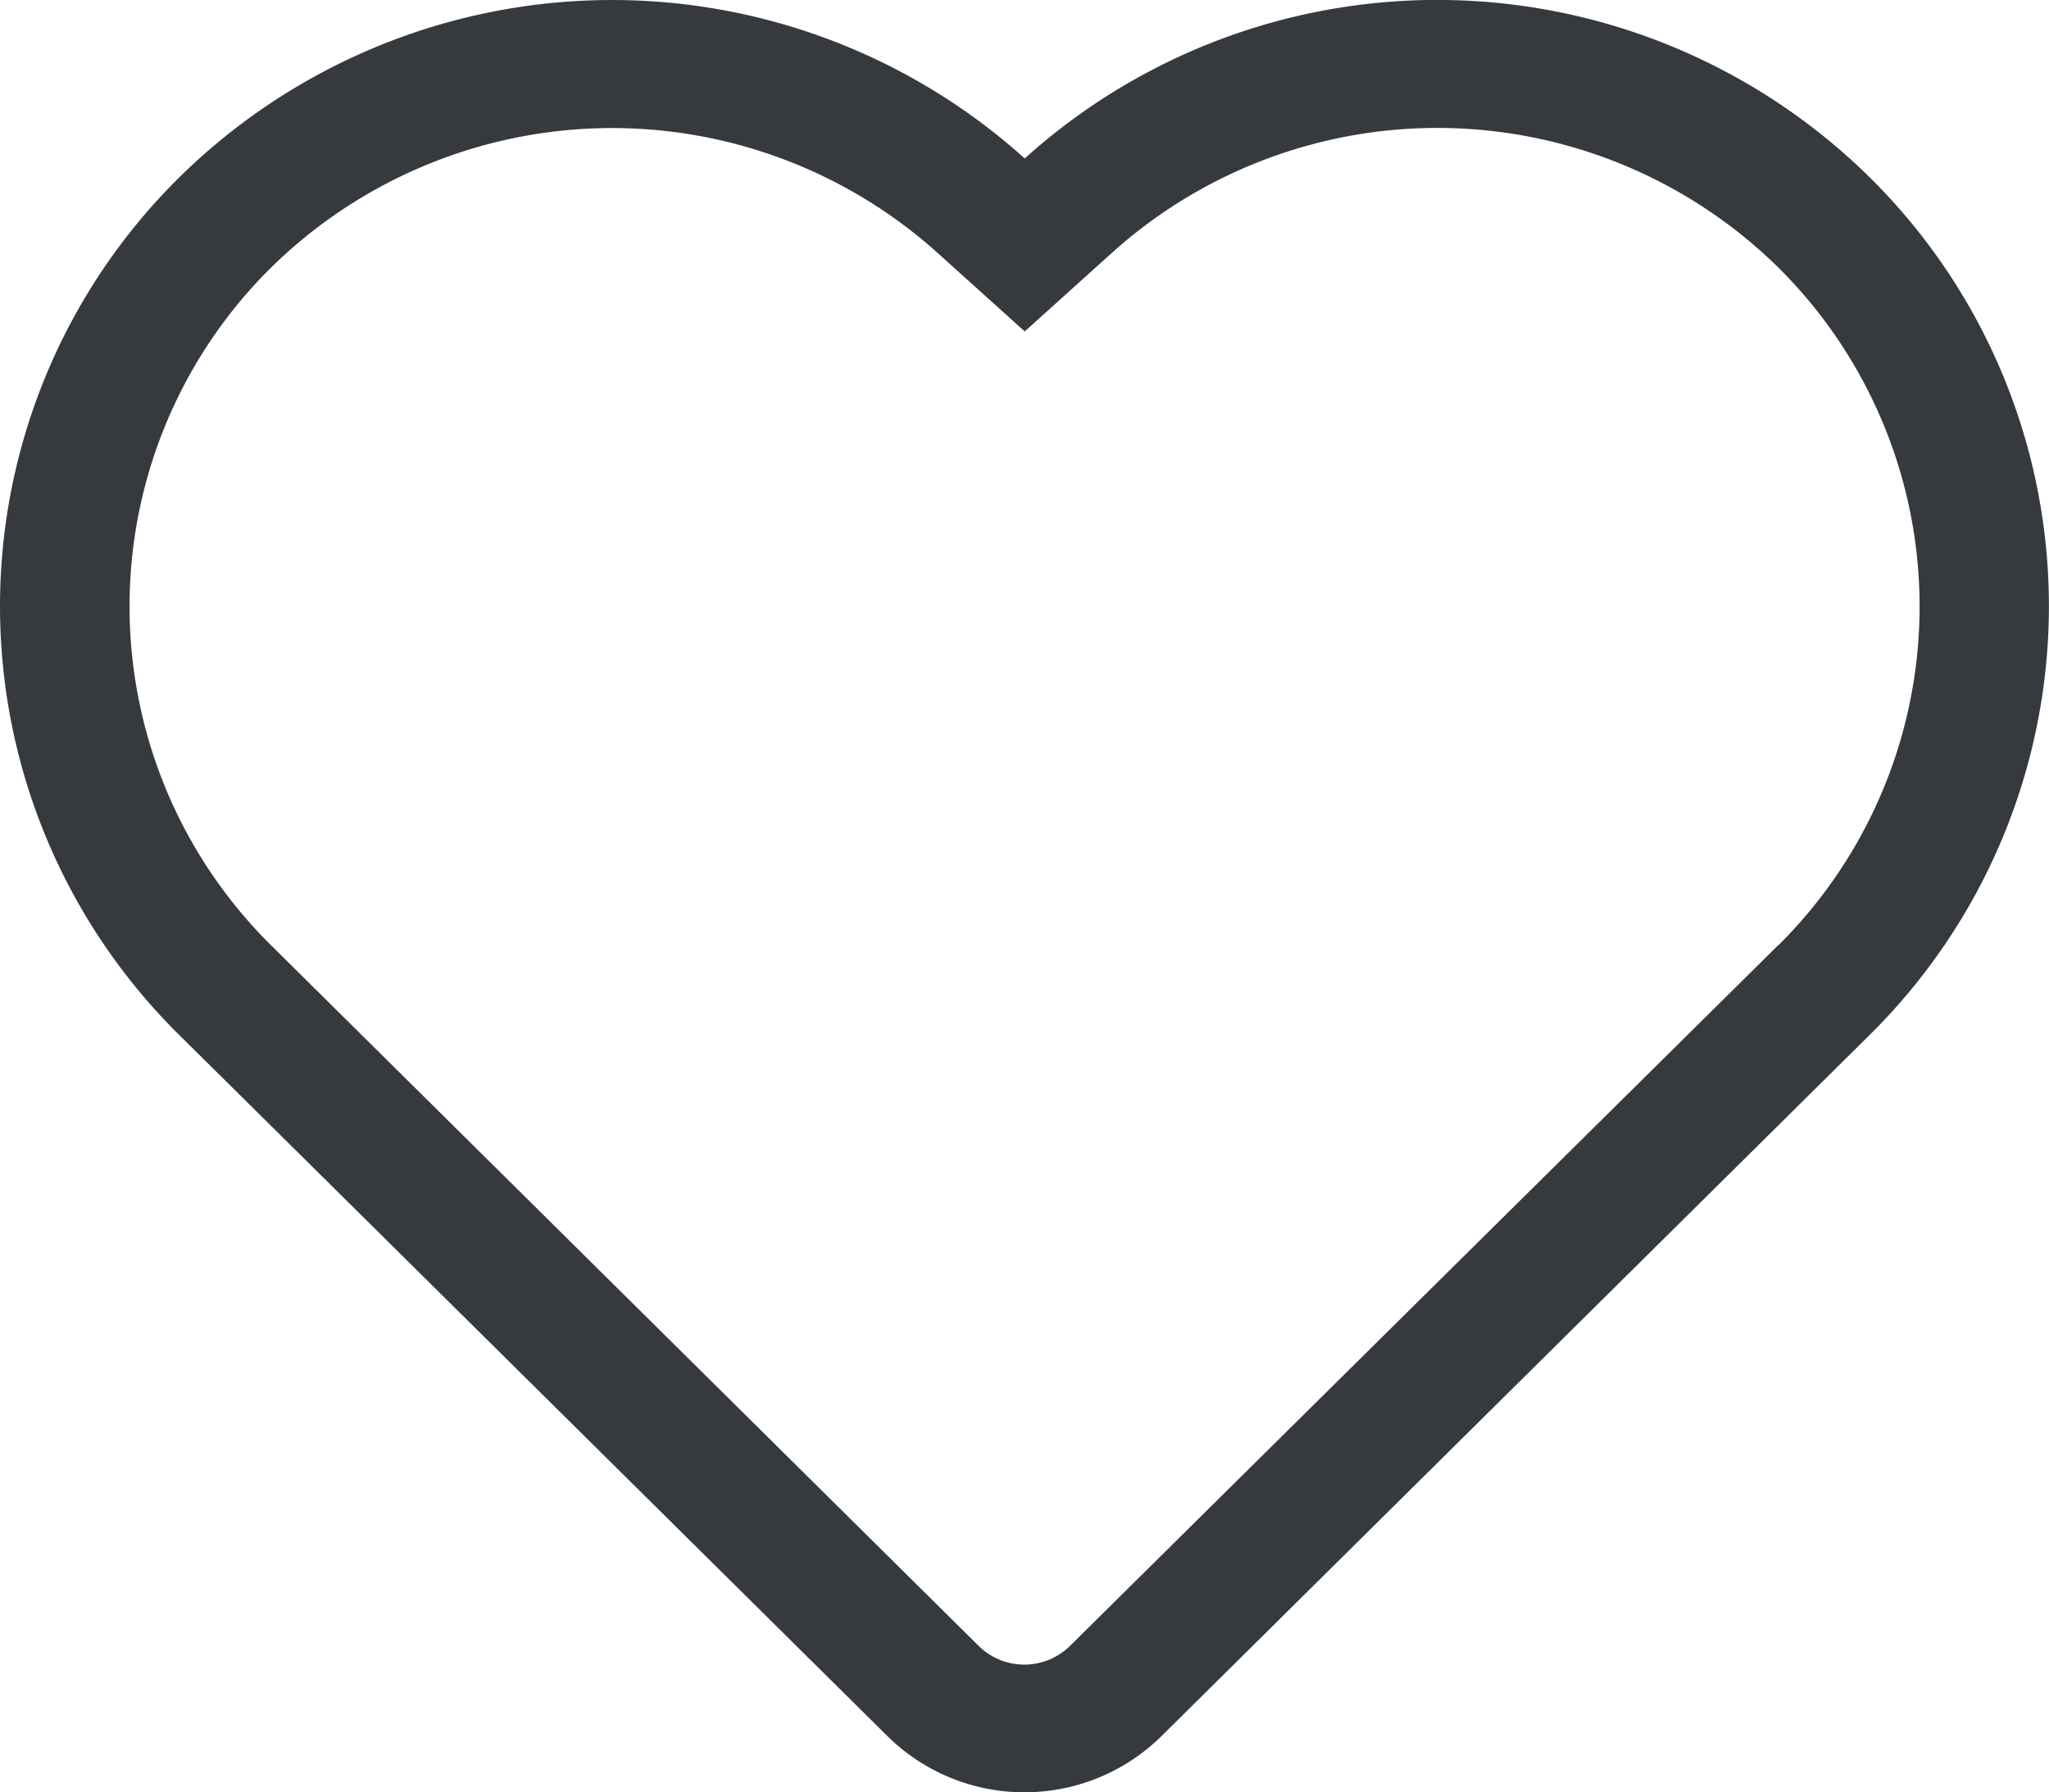
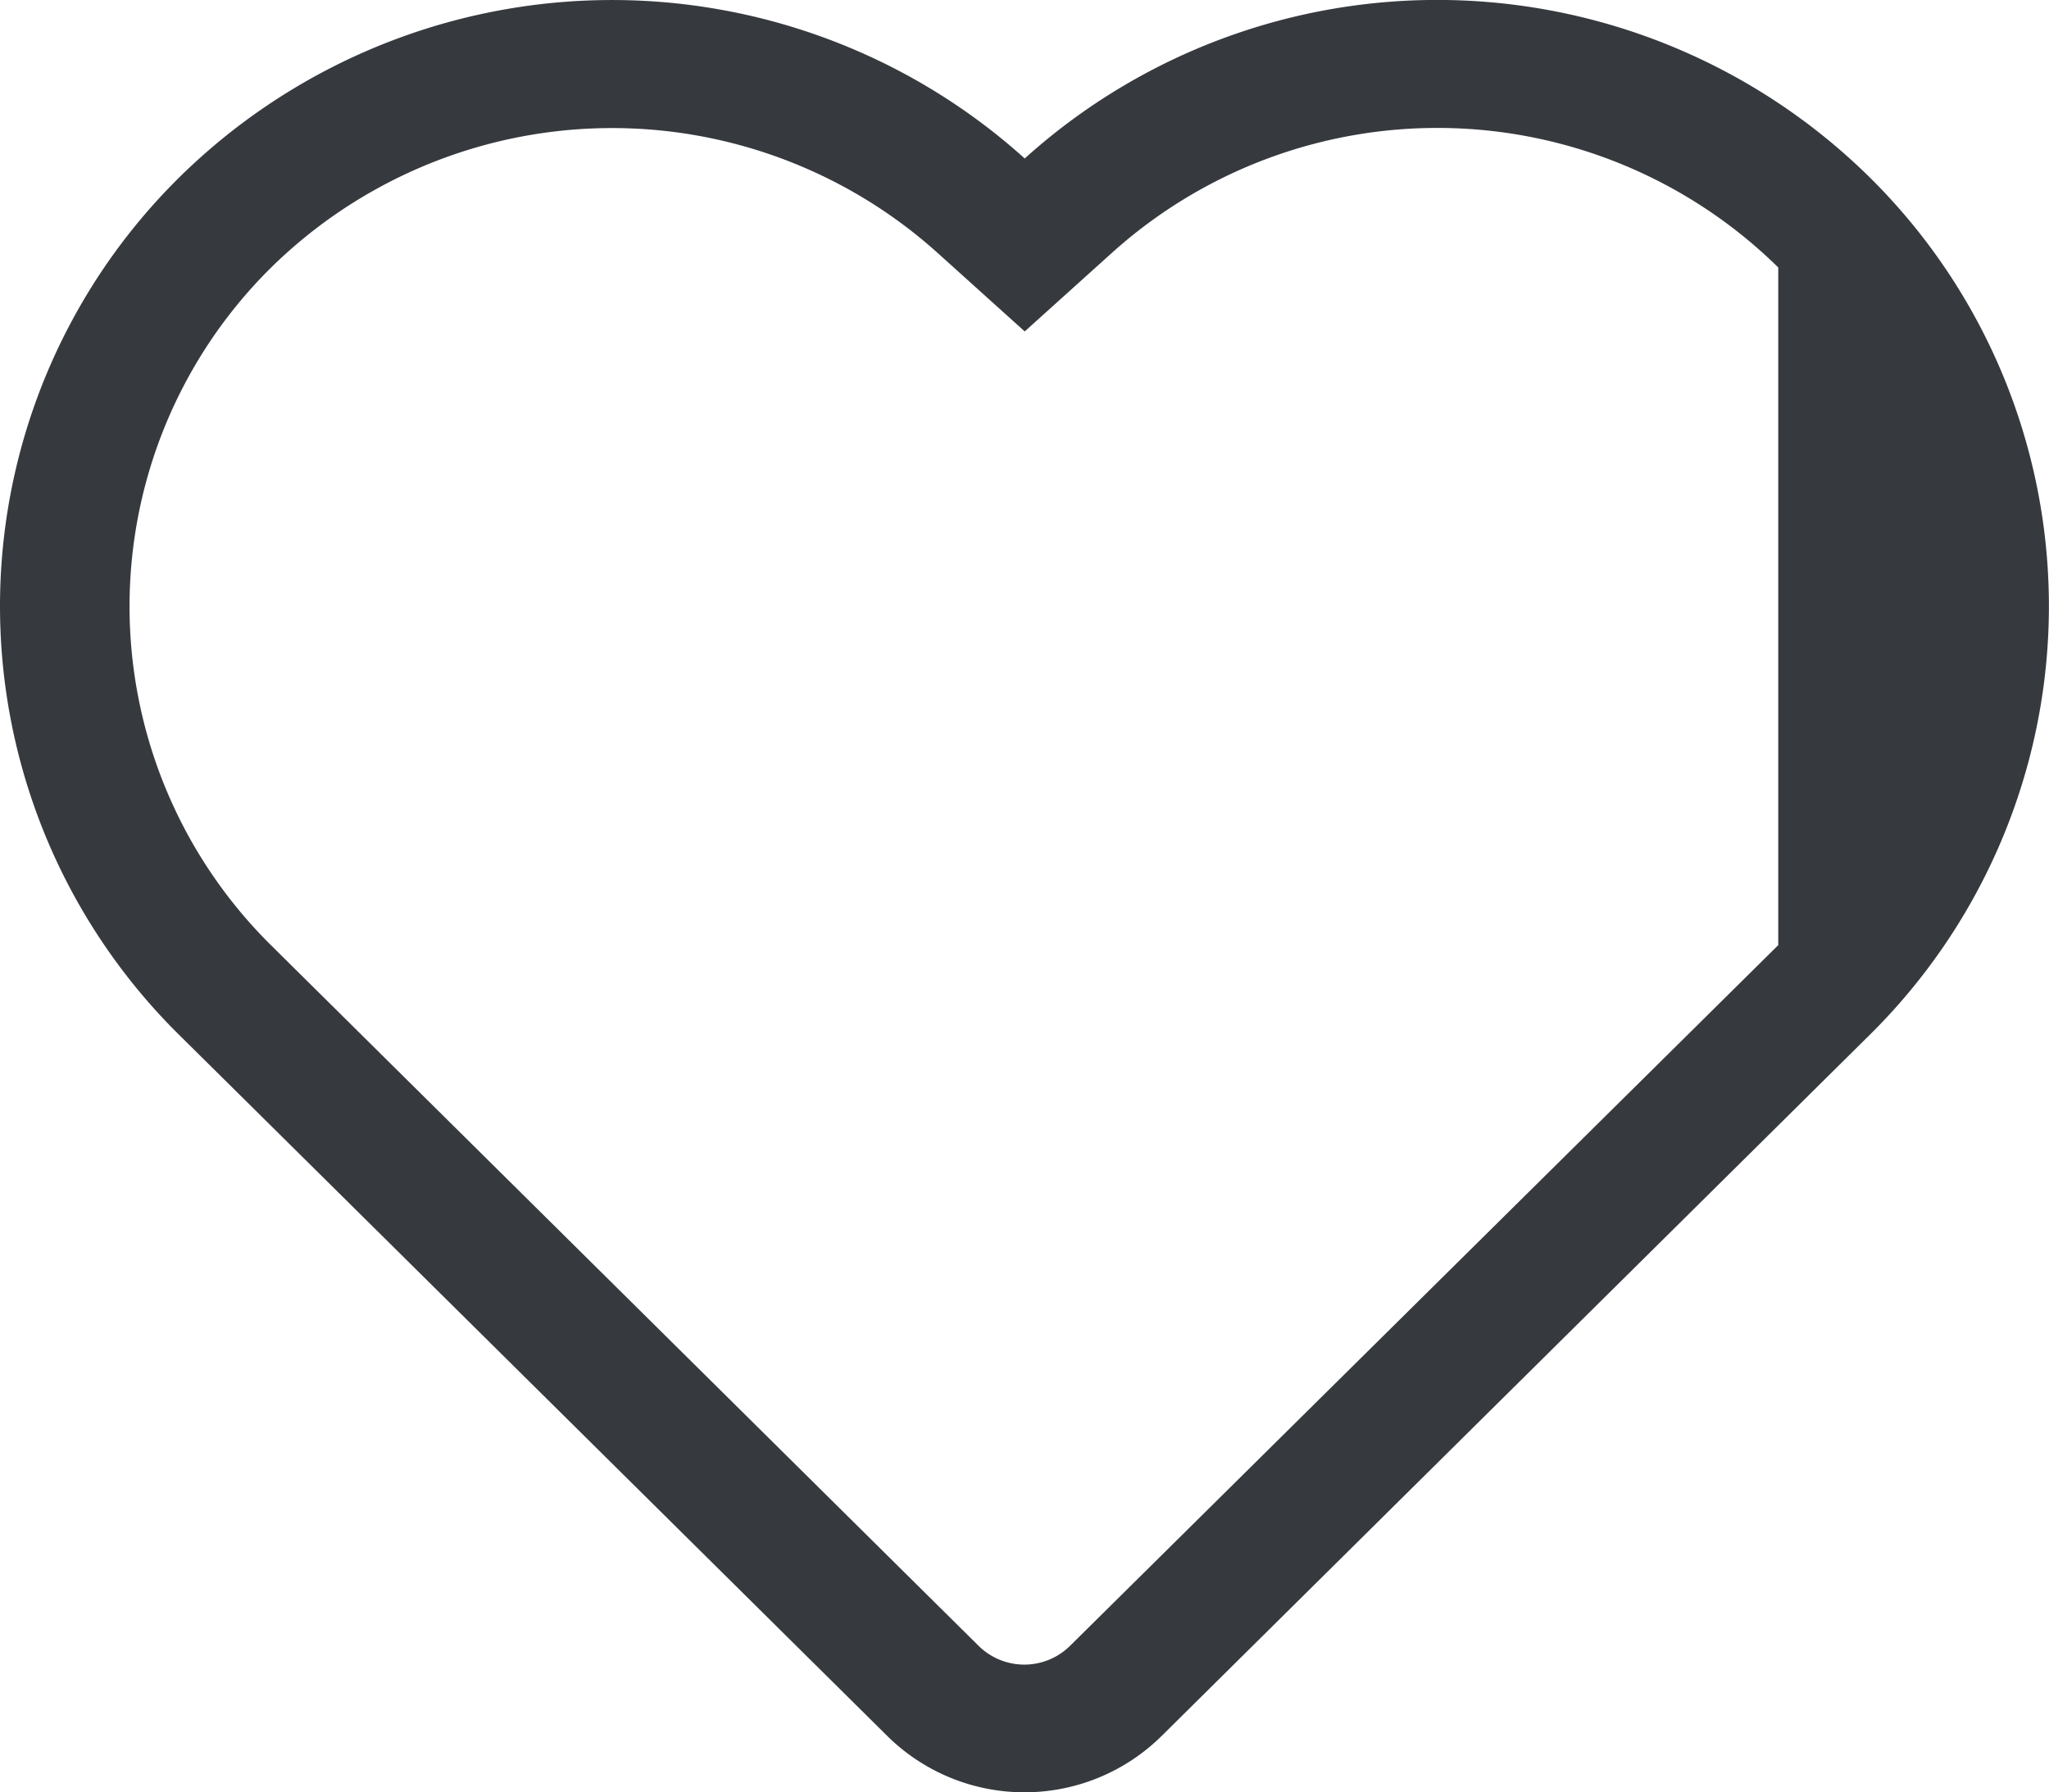
<svg xmlns="http://www.w3.org/2000/svg" width="22.931" height="20.063" viewBox="0 0 22.931 20.063">
  <g id="heart" transform="translate(250.025 218.758)">
    <g id="heart-2" data-name="heart" transform="translate(-250.025 -218.758)">
-       <path id="Path_119" data-name="Path 119" d="M20.844,33.19a6.891,6.891,0,0,0-9.451-.206,6.9,6.9,0,0,0-9.456.206,6.746,6.746,0,0,0,0,9.612c.766.757,7.919,7.842,7.919,7.842a2.184,2.184,0,0,0,3.068,0L20.844,42.8A6.746,6.746,0,0,0,20.844,33.19Zm-1.018,8.6L11.9,49.634a.728.728,0,0,1-1.023,0L2.96,41.793a5.334,5.334,0,0,1,0-7.589,5.445,5.445,0,0,1,7.461-.16l.972.876.972-.876a5.441,5.441,0,0,1,7.461.16A5.342,5.342,0,0,1,19.826,41.793Z" transform="translate(0.075 -31.21)" fill="#36393E" />
+       <path id="Path_119" data-name="Path 119" d="M20.844,33.19a6.891,6.891,0,0,0-9.451-.206,6.9,6.9,0,0,0-9.456.206,6.746,6.746,0,0,0,0,9.612c.766.757,7.919,7.842,7.919,7.842a2.184,2.184,0,0,0,3.068,0L20.844,42.8A6.746,6.746,0,0,0,20.844,33.19Zm-1.018,8.6L11.9,49.634a.728.728,0,0,1-1.023,0L2.96,41.793a5.334,5.334,0,0,1,0-7.589,5.445,5.445,0,0,1,7.461-.16l.972.876.972-.876a5.441,5.441,0,0,1,7.461.16Z" transform="translate(0.075 -31.21)" fill="#36393E" />
    </g>
  </g>
</svg>